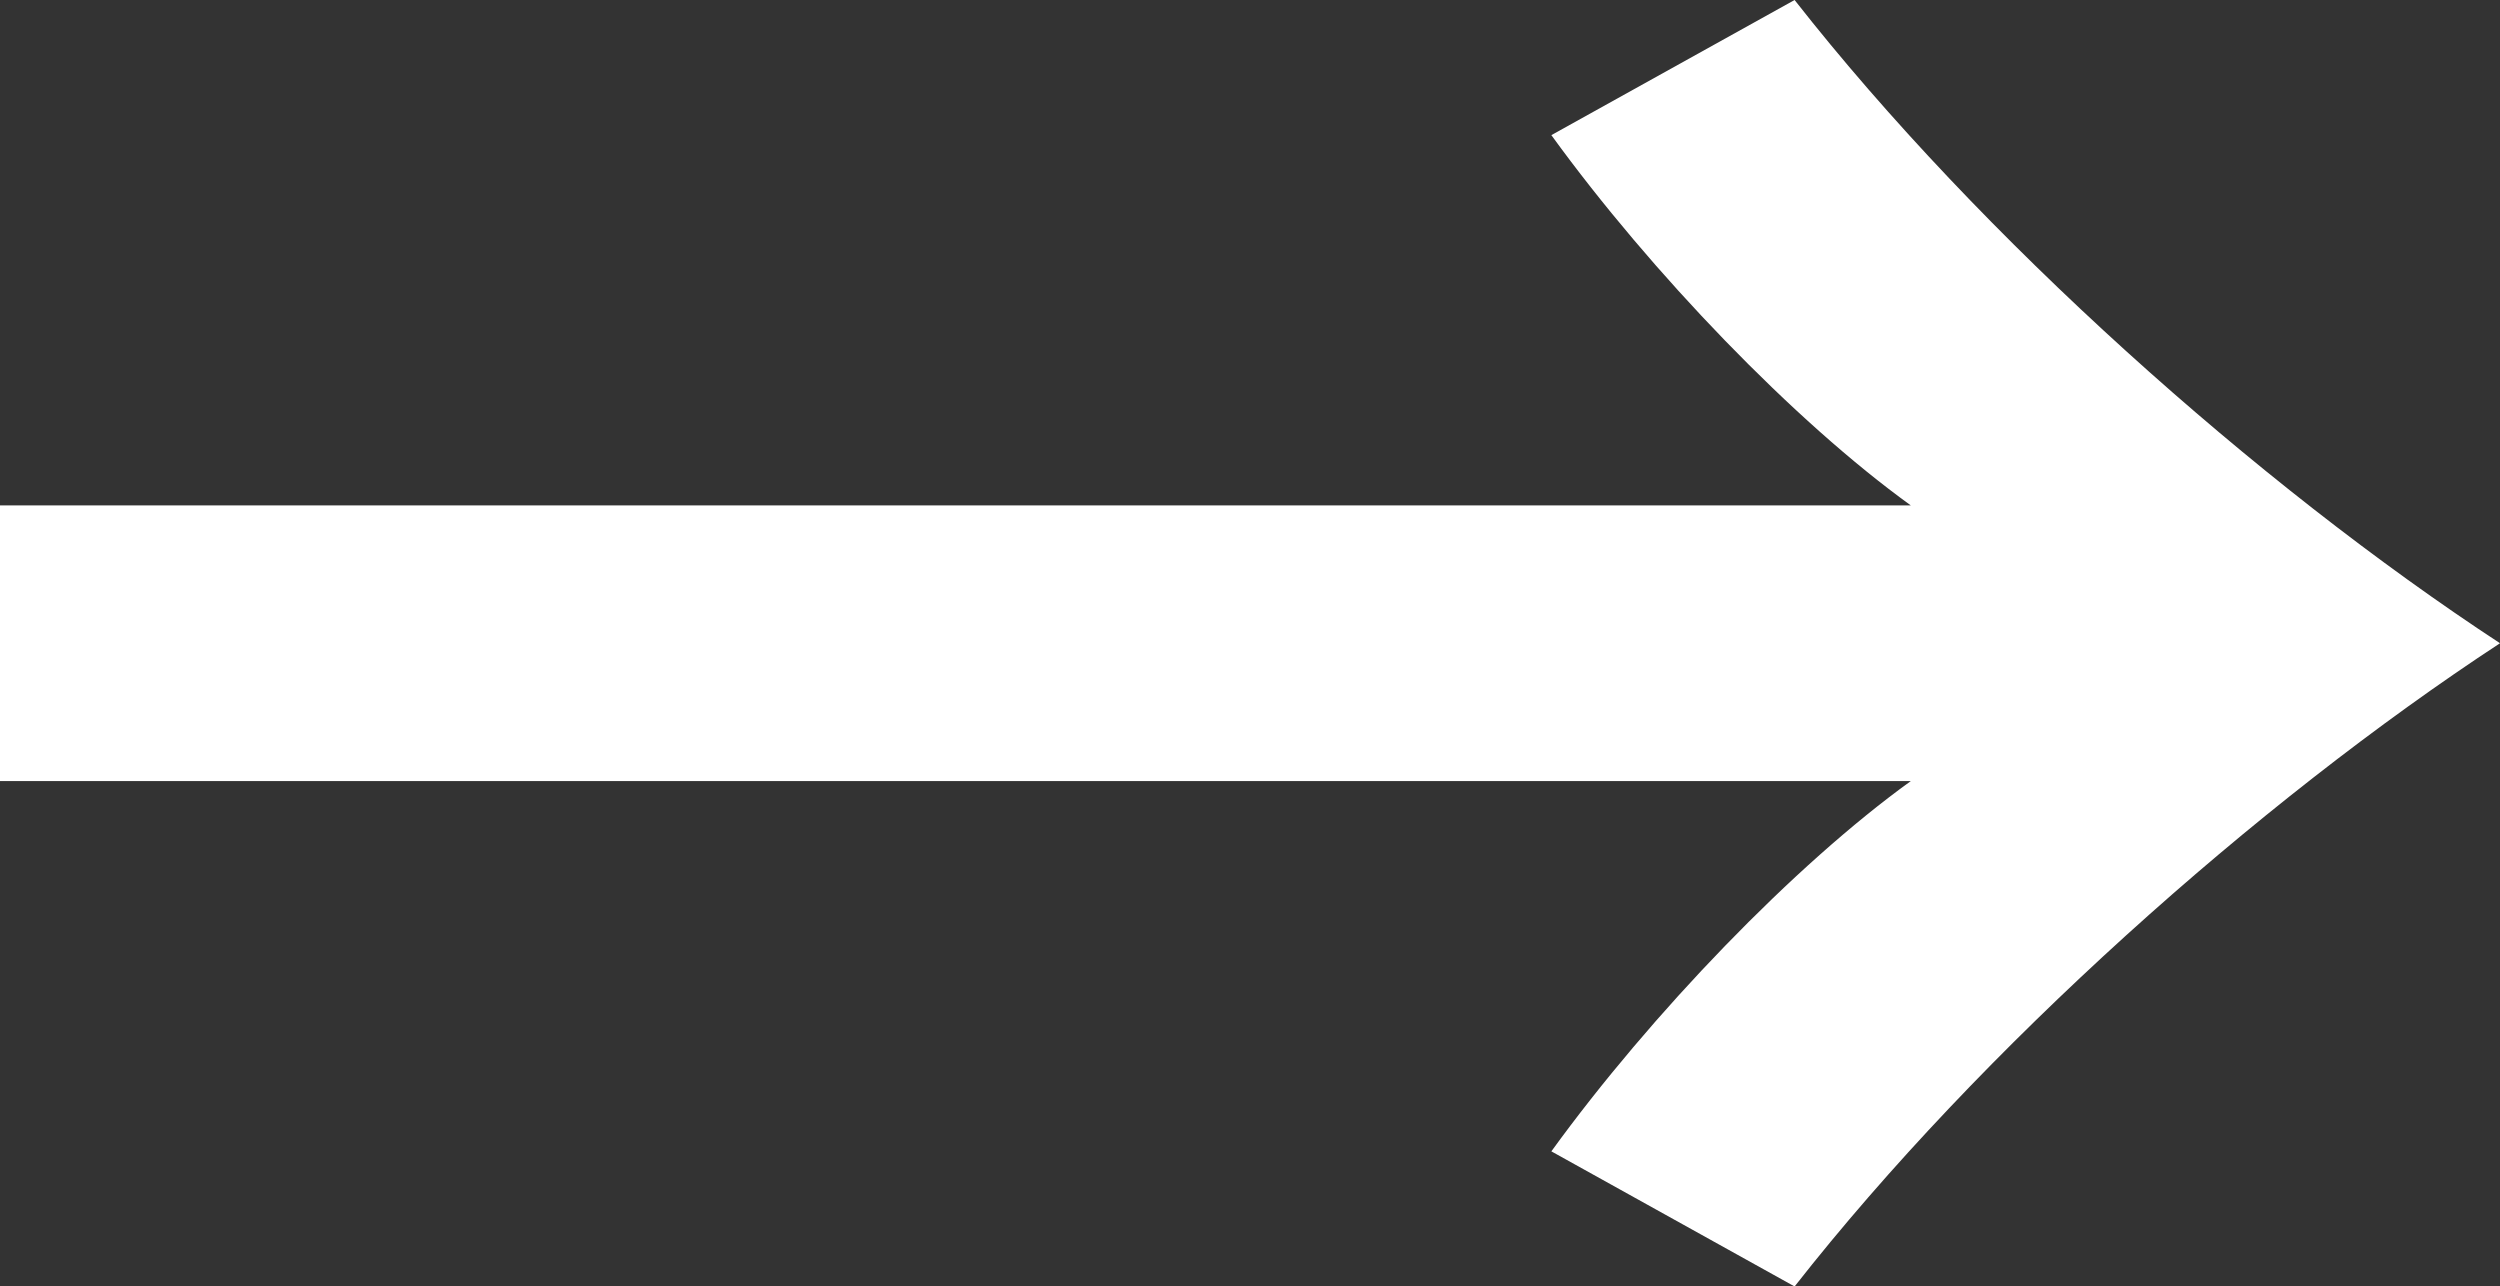
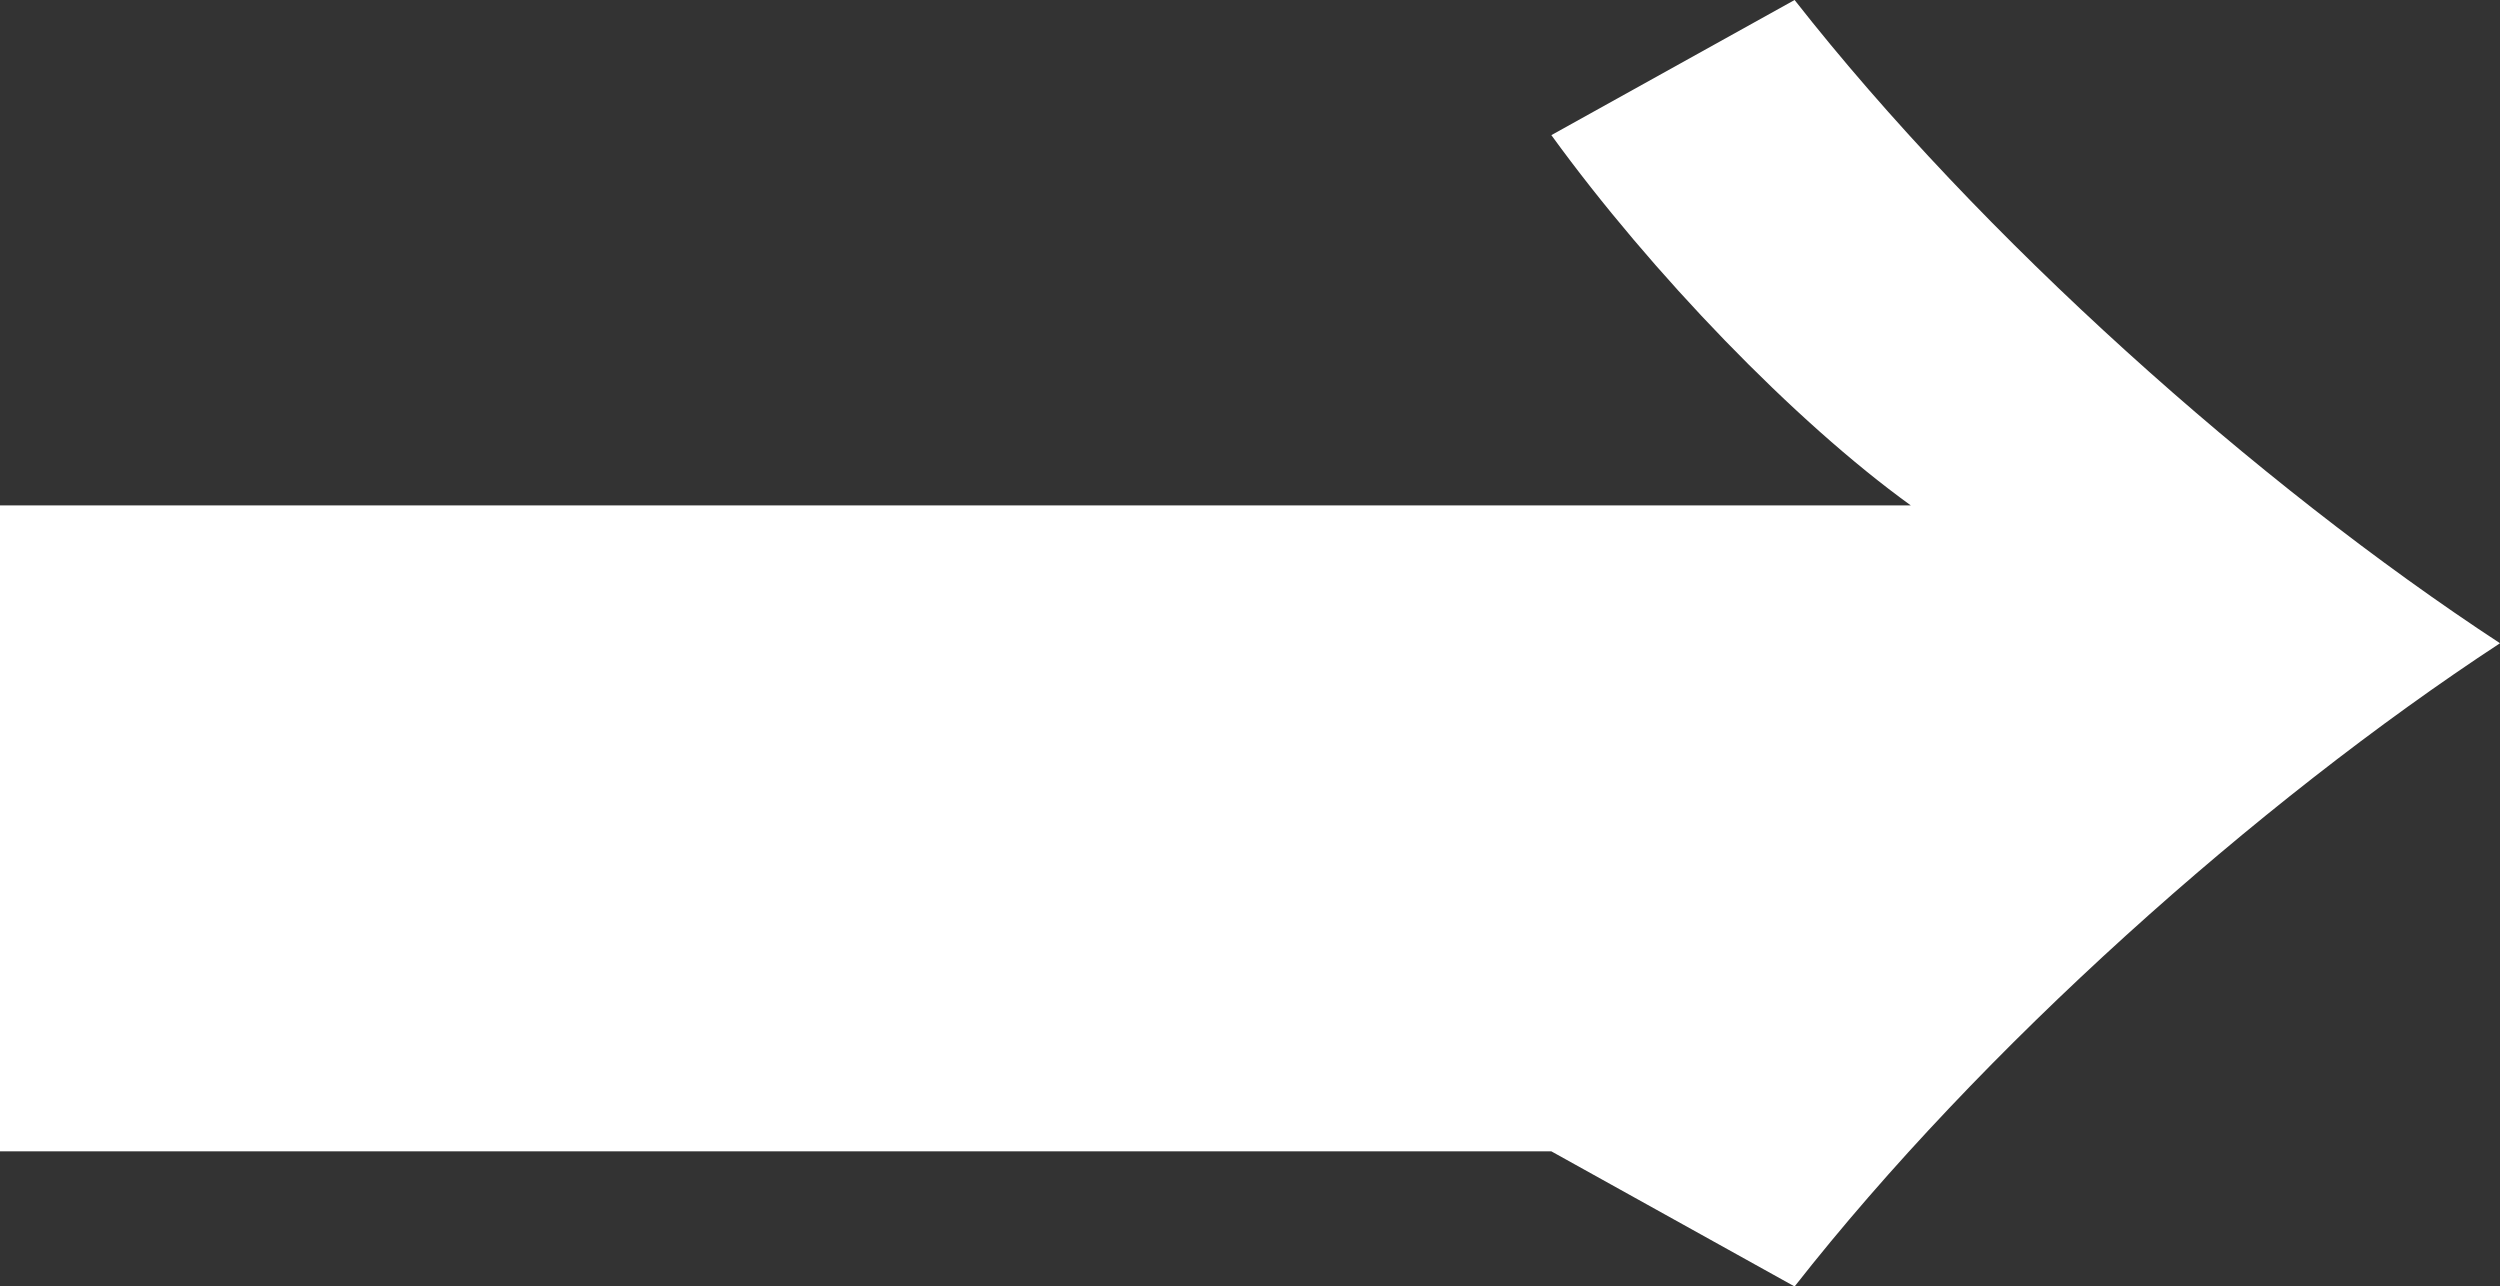
<svg xmlns="http://www.w3.org/2000/svg" id="_レイヤー_2" data-name="レイヤー_2" viewBox="0 0 18.5 9.52">
  <rect x="0" y="0" width="18.5" height="9.52" fill="#333333" stroke="none" />
  <defs>
    <style>
      .cls-1 {
        fill: #fff;
      }
    </style>
  </defs>
  <g id="_レイヤー_1-2" data-name="レイヤー_1">
-     <path class="cls-1" d="M0,3.74h14.14c-.86-.62-1.92-1.72-2.66-2.74l1.8-1c1.38,1.76,3.42,3.58,5.22,4.76-1.8,1.18-3.84,3-5.22,4.76l-1.8-1c.74-1.02,1.8-2.12,2.66-2.74H0v-2.04Z" />
+     <path class="cls-1" d="M0,3.74h14.14c-.86-.62-1.92-1.72-2.66-2.74l1.8-1c1.38,1.76,3.42,3.58,5.22,4.76-1.8,1.18-3.84,3-5.22,4.76l-1.8-1H0v-2.04Z" />
  </g>
</svg>